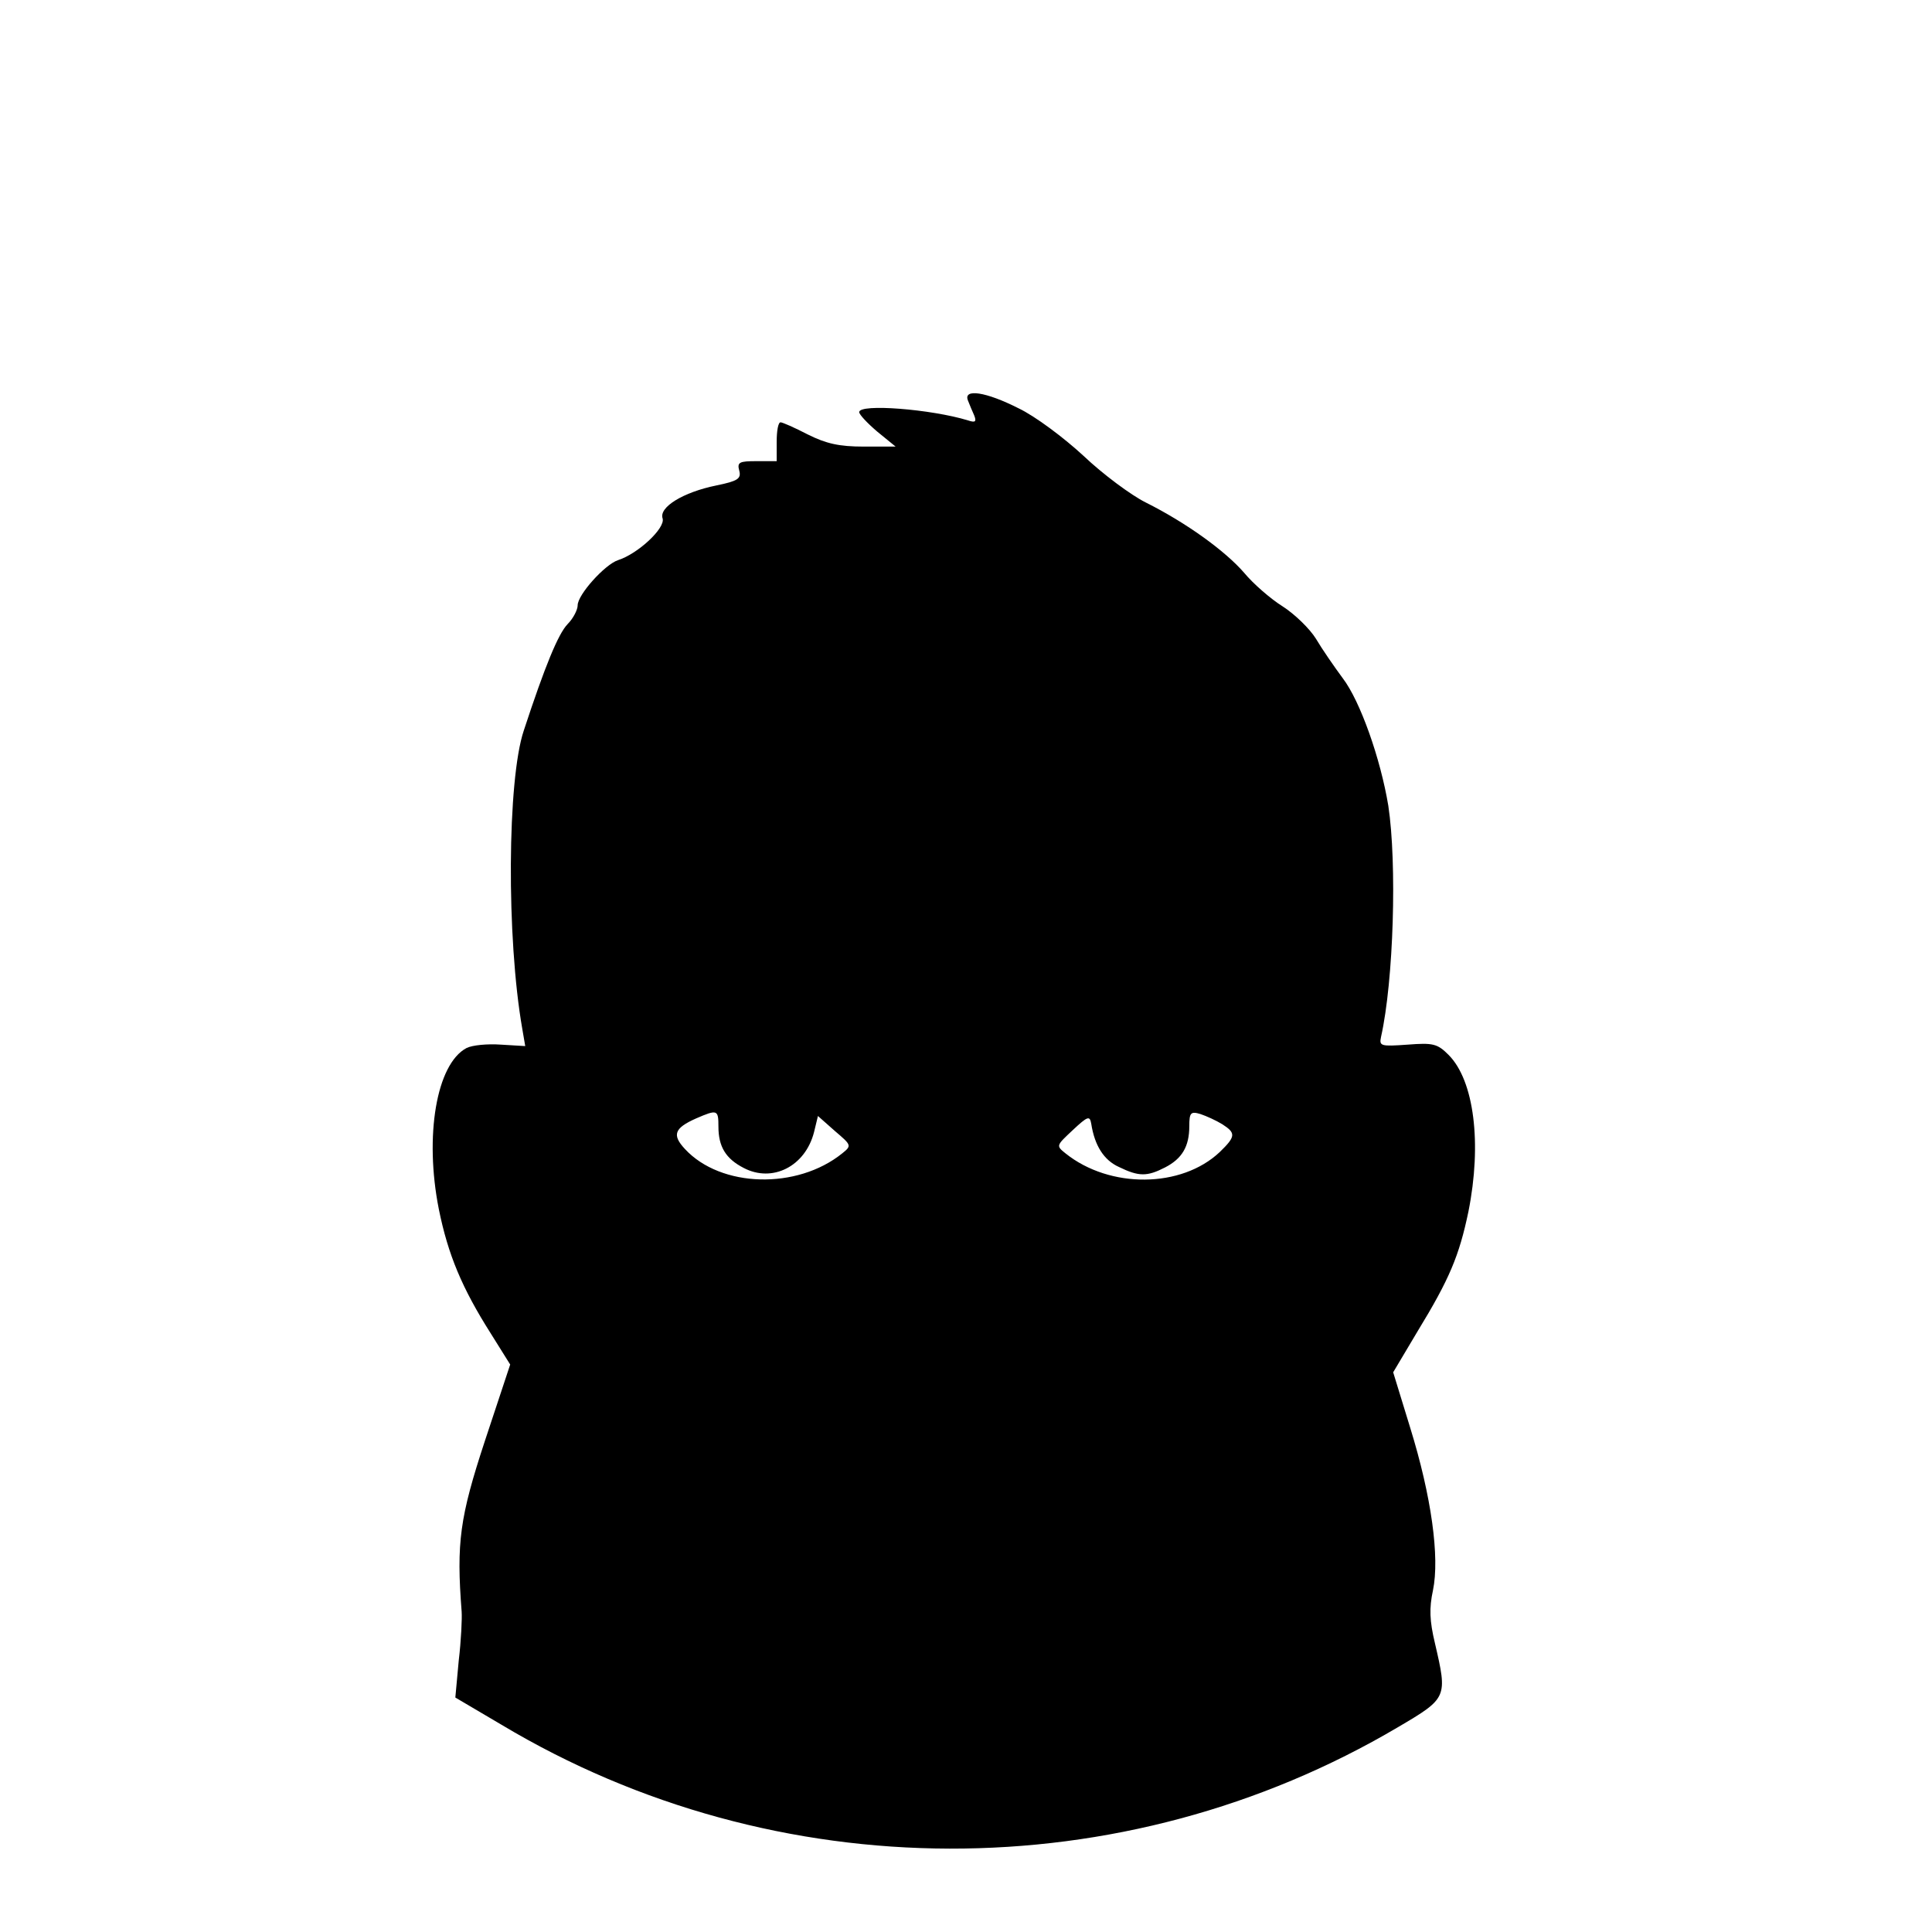
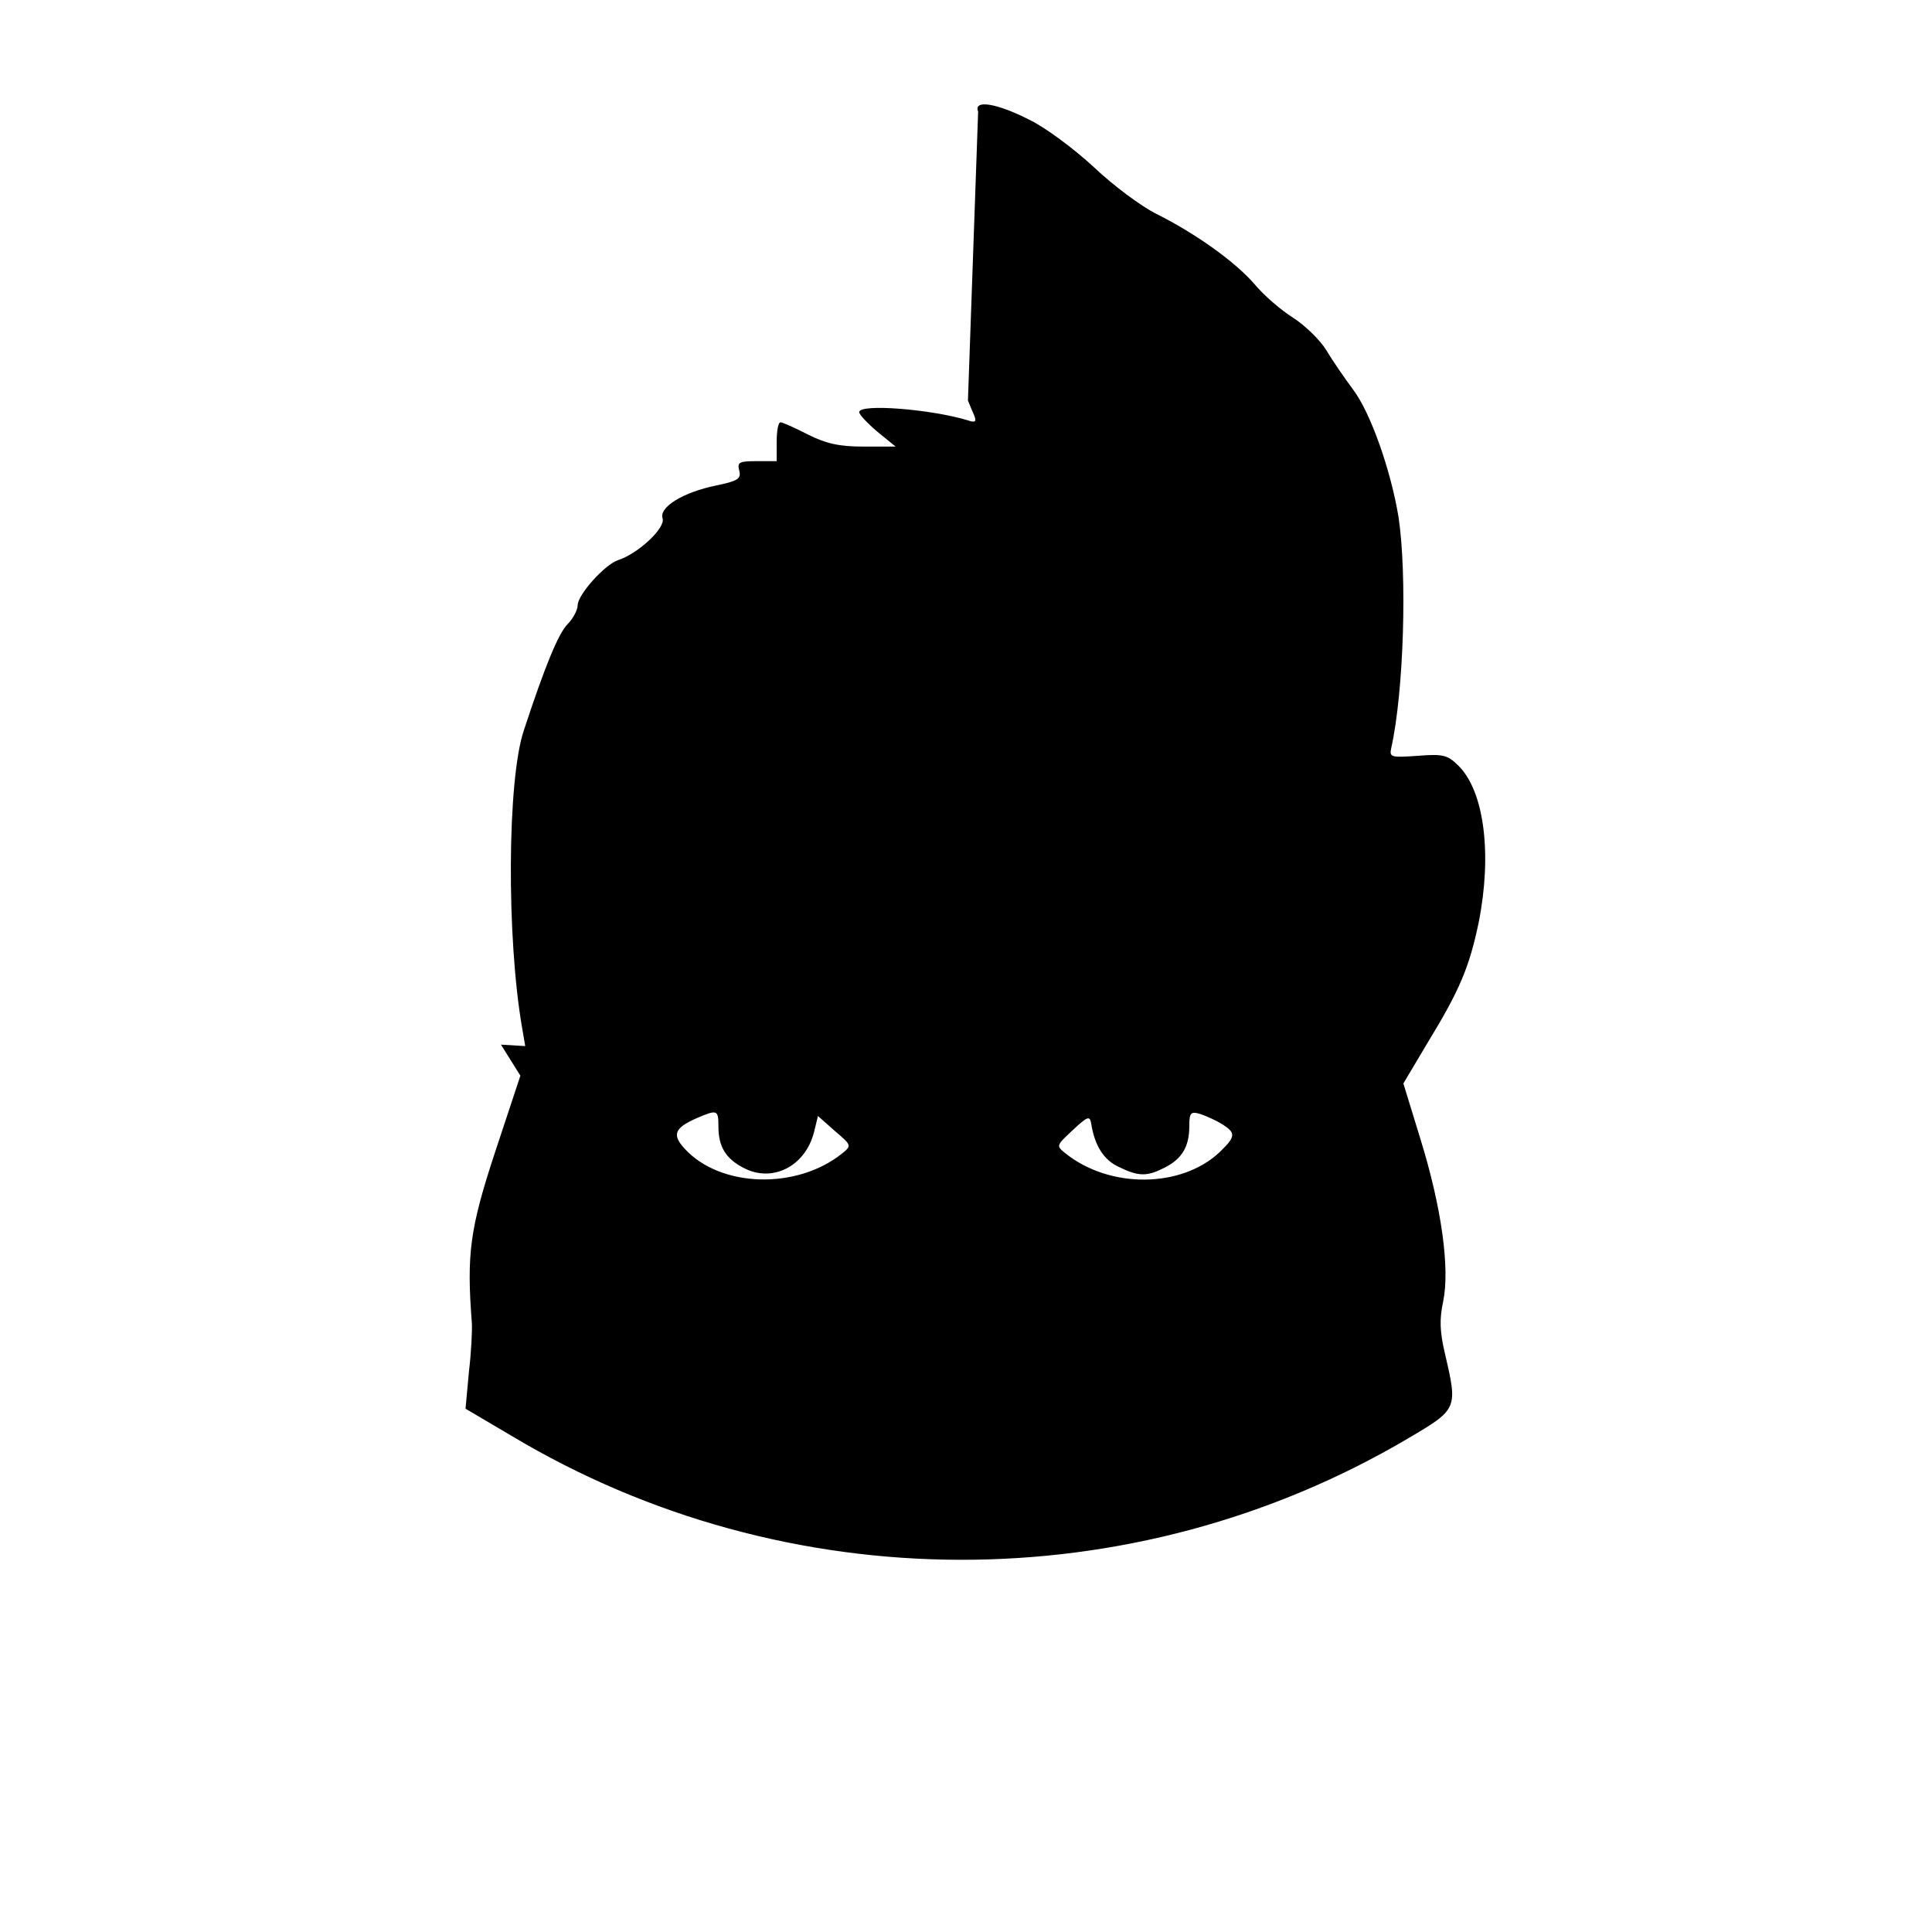
<svg xmlns="http://www.w3.org/2000/svg" version="1.0" width="398pt" height="398pt" viewBox="0 0 398 398" preserveAspectRatio="xMidYMid meet">
  <g transform="translate(0,398) scale(0.1,-0.1)" fill="#000000" stroke="none">
-     <path d="M1994 3155 c3 -8 9 -22 13 -31 5 -13 2 -15 -13 -10 -75 23 -224 35 -224 17 0 -5 17 -23 37 -40 l38 -31 -66 0 c-50 0 -77 6 -115 25 -27 14 -52 25 -56 25 -5 0 -8 -18 -8 -40 l0 -40 -41 0 c-36 0 -41 -2 -36 -20 4 -16 -3 -21 -47 -30 -69 -14 -119 -45 -111 -68 6 -20 -51 -73 -92 -86 -27 -9 -83 -71 -83 -93 0 -9 -9 -27 -21 -39 -19 -20 -46 -85 -90 -219 -34 -101 -36 -427 -3 -615 l6 -35 -50 3 c-28 2 -59 -1 -71 -7 -62 -33 -87 -181 -57 -332 19 -94 48 -163 107 -256 l40 -64 -52 -157 c-52 -158 -59 -210 -48 -352 1 -14 -1 -59 -6 -101 l-7 -76 95 -56 c566 -339 1280 -340 1847 -5 102 60 102 61 76 173 -11 46 -12 72 -4 109 14 68 -3 193 -47 335 l-35 114 50 84 c66 108 86 156 105 247 28 140 12 270 -41 323 -23 23 -32 25 -84 21 -56 -4 -59 -3 -55 16 26 116 33 357 15 476 -16 97 -58 216 -94 263 -17 23 -42 59 -55 81 -13 21 -44 51 -69 67 -24 15 -60 46 -79 69 -39 45 -119 103 -203 145 -30 15 -88 58 -128 96 -40 37 -100 82 -134 98 -67 34 -114 41 -104 16z m-514 -1496 c0 -41 15 -66 52 -85 59 -31 127 3 145 74 l8 33 35 -31 c34 -29 35 -30 15 -46 -93 -75 -250 -71 -324 9 -27 29 -22 43 23 63 44 19 46 18 46 -17z m1038 5 c28 -18 28 -25 -5 -57 -79 -75 -227 -76 -318 -3 -20 16 -19 16 15 48 31 29 35 30 38 13 7 -45 26 -75 57 -89 41 -20 58 -20 95 -1 35 18 50 43 50 85 0 28 3 31 23 25 12 -4 32 -13 45 -21z" />
+     <path d="M1994 3155 c3 -8 9 -22 13 -31 5 -13 2 -15 -13 -10 -75 23 -224 35 -224 17 0 -5 17 -23 37 -40 l38 -31 -66 0 c-50 0 -77 6 -115 25 -27 14 -52 25 -56 25 -5 0 -8 -18 -8 -40 l0 -40 -41 0 c-36 0 -41 -2 -36 -20 4 -16 -3 -21 -47 -30 -69 -14 -119 -45 -111 -68 6 -20 -51 -73 -92 -86 -27 -9 -83 -71 -83 -93 0 -9 -9 -27 -21 -39 -19 -20 -46 -85 -90 -219 -34 -101 -36 -427 -3 -615 l6 -35 -50 3 l40 -64 -52 -157 c-52 -158 -59 -210 -48 -352 1 -14 -1 -59 -6 -101 l-7 -76 95 -56 c566 -339 1280 -340 1847 -5 102 60 102 61 76 173 -11 46 -12 72 -4 109 14 68 -3 193 -47 335 l-35 114 50 84 c66 108 86 156 105 247 28 140 12 270 -41 323 -23 23 -32 25 -84 21 -56 -4 -59 -3 -55 16 26 116 33 357 15 476 -16 97 -58 216 -94 263 -17 23 -42 59 -55 81 -13 21 -44 51 -69 67 -24 15 -60 46 -79 69 -39 45 -119 103 -203 145 -30 15 -88 58 -128 96 -40 37 -100 82 -134 98 -67 34 -114 41 -104 16z m-514 -1496 c0 -41 15 -66 52 -85 59 -31 127 3 145 74 l8 33 35 -31 c34 -29 35 -30 15 -46 -93 -75 -250 -71 -324 9 -27 29 -22 43 23 63 44 19 46 18 46 -17z m1038 5 c28 -18 28 -25 -5 -57 -79 -75 -227 -76 -318 -3 -20 16 -19 16 15 48 31 29 35 30 38 13 7 -45 26 -75 57 -89 41 -20 58 -20 95 -1 35 18 50 43 50 85 0 28 3 31 23 25 12 -4 32 -13 45 -21z" />
  </g>
</svg>